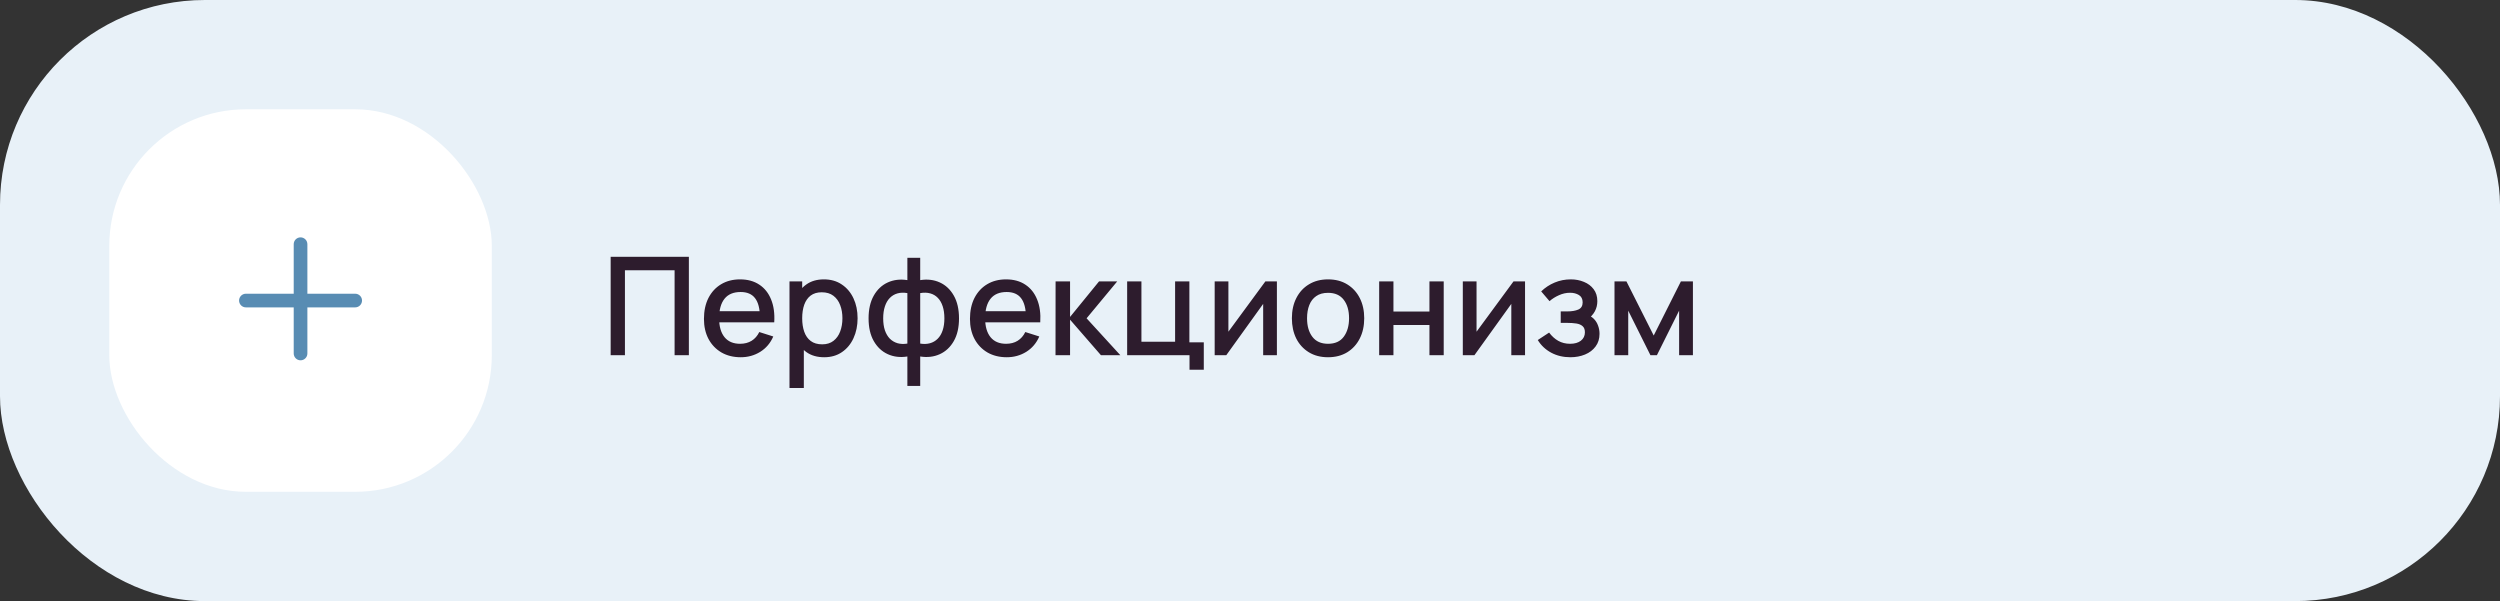
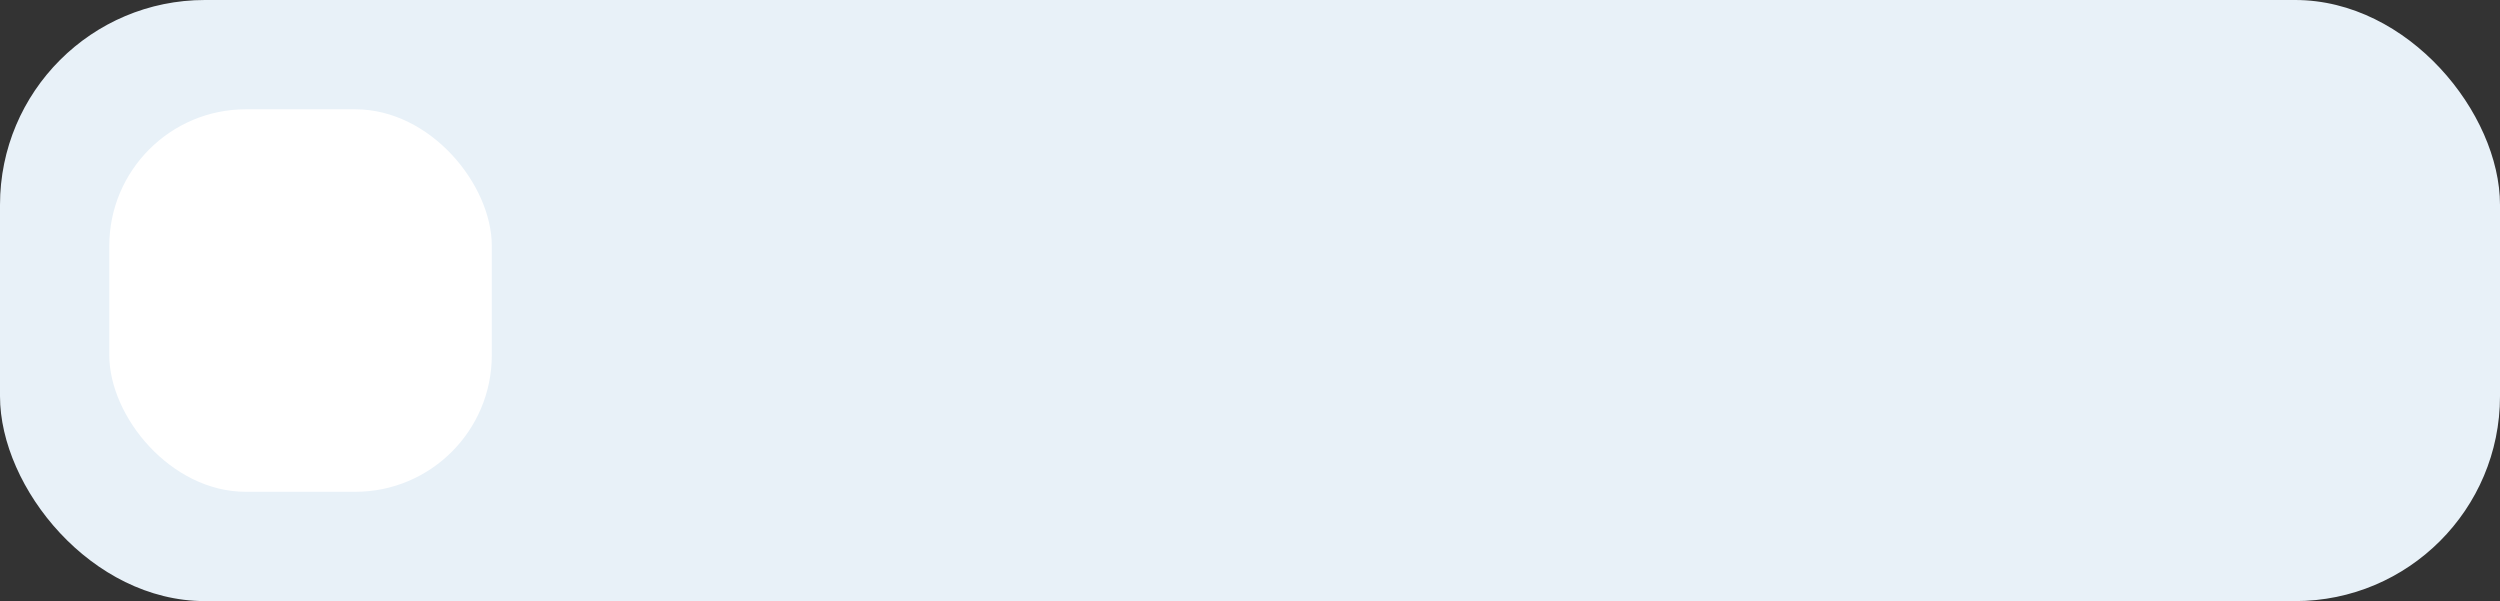
<svg xmlns="http://www.w3.org/2000/svg" width="366" height="88" viewBox="0 0 366 88" fill="none">
  <rect x="0" y="0" width="366" height="88" fill="#333333" stroke="none" />
  <rect width="366" height="88" rx="30" fill="#E8F1F8" />
  <rect x="16" y="16" width="56" height="56" rx="20" fill="white" />
-   <path d="M44 34.75C44.552 34.75 45 35.198 45 35.75V43H52C52.552 43 53 43.448 53 44C53 44.552 52.552 45 52 45H45V51.75C45 52.302 44.552 52.75 44 52.75C43.448 52.75 43 52.302 43 51.75V45H36C35.448 45 35 44.552 35 44C35 43.448 35.448 43 36 43H43V35.75C43 35.198 43.448 34.75 44 34.75Z" fill="#588CB3" />
-   <path d="M89.4 52V37.6H100.85V52H98.76V39.57H91.49V52H89.4ZM108.448 52.3C107.374 52.3 106.431 52.067 105.618 51.6C104.811 51.127 104.181 50.47 103.728 49.63C103.281 48.783 103.058 47.803 103.058 46.69C103.058 45.51 103.278 44.487 103.718 43.62C104.164 42.753 104.784 42.083 105.578 41.61C106.371 41.137 107.294 40.9 108.348 40.9C109.448 40.9 110.384 41.157 111.158 41.67C111.931 42.177 112.508 42.9 112.888 43.84C113.274 44.78 113.428 45.897 113.348 47.19H111.258V46.43C111.244 45.177 111.004 44.25 110.538 43.65C110.078 43.05 109.374 42.75 108.428 42.75C107.381 42.75 106.594 43.08 106.068 43.74C105.541 44.4 105.278 45.353 105.278 46.6C105.278 47.787 105.541 48.707 106.068 49.36C106.594 50.007 107.354 50.33 108.348 50.33C109.001 50.33 109.564 50.183 110.038 49.89C110.518 49.59 110.891 49.163 111.158 48.61L113.208 49.26C112.788 50.227 112.151 50.977 111.298 51.51C110.444 52.037 109.494 52.3 108.448 52.3ZM104.598 47.19V45.56H112.308V47.19H104.598ZM120.661 52.3C119.628 52.3 118.761 52.05 118.061 51.55C117.361 51.043 116.831 50.36 116.471 49.5C116.111 48.64 115.931 47.67 115.931 46.59C115.931 45.51 116.108 44.54 116.461 43.68C116.821 42.82 117.348 42.143 118.041 41.65C118.741 41.15 119.601 40.9 120.621 40.9C121.635 40.9 122.508 41.15 123.241 41.65C123.981 42.143 124.551 42.82 124.951 43.68C125.351 44.533 125.551 45.503 125.551 46.59C125.551 47.67 125.351 48.643 124.951 49.51C124.558 50.37 123.995 51.05 123.261 51.55C122.535 52.05 121.668 52.3 120.661 52.3ZM115.581 56.8V41.2H117.441V48.97H117.681V56.8H115.581ZM120.371 50.41C121.038 50.41 121.588 50.24 122.021 49.9C122.461 49.56 122.788 49.103 123.001 48.53C123.221 47.95 123.331 47.303 123.331 46.59C123.331 45.883 123.221 45.243 123.001 44.67C122.788 44.097 122.458 43.64 122.011 43.3C121.565 42.96 120.995 42.79 120.301 42.79C119.648 42.79 119.108 42.95 118.681 43.27C118.261 43.59 117.948 44.037 117.741 44.61C117.541 45.183 117.441 45.843 117.441 46.59C117.441 47.337 117.541 47.997 117.741 48.57C117.941 49.143 118.258 49.593 118.691 49.92C119.125 50.247 119.685 50.41 120.371 50.41ZM132.839 56.5V52.19C131.786 52.357 130.829 52.243 129.969 51.85C129.109 51.457 128.426 50.817 127.919 49.93C127.413 49.043 127.159 47.937 127.159 46.61C127.159 45.283 127.413 44.173 127.919 43.28C128.426 42.387 129.109 41.743 129.969 41.35C130.829 40.957 131.786 40.843 132.839 41.01V37.74H134.719V41.01C135.773 40.843 136.729 40.957 137.589 41.35C138.449 41.743 139.133 42.387 139.639 43.28C140.146 44.173 140.399 45.283 140.399 46.61C140.399 47.937 140.146 49.043 139.639 49.93C139.133 50.817 138.449 51.457 137.589 51.85C136.729 52.243 135.773 52.357 134.719 52.19V56.5H132.839ZM132.839 50.3V42.91C132.299 42.817 131.809 42.833 131.369 42.96C130.936 43.087 130.566 43.31 130.259 43.63C129.953 43.943 129.716 44.353 129.549 44.86C129.383 45.36 129.299 45.943 129.299 46.61C129.299 47.277 129.383 47.86 129.549 48.36C129.723 48.86 129.966 49.27 130.279 49.59C130.599 49.903 130.976 50.123 131.409 50.25C131.843 50.37 132.319 50.387 132.839 50.3ZM134.719 50.3C135.239 50.387 135.716 50.37 136.149 50.25C136.583 50.13 136.956 49.913 137.269 49.6C137.589 49.287 137.833 48.88 137.999 48.38C138.173 47.873 138.259 47.283 138.259 46.61C138.259 45.93 138.176 45.34 138.009 44.84C137.843 44.333 137.606 43.923 137.299 43.61C136.993 43.29 136.619 43.07 136.179 42.95C135.746 42.83 135.259 42.817 134.719 42.91V50.3ZM147.393 52.3C146.32 52.3 145.376 52.067 144.563 51.6C143.756 51.127 143.126 50.47 142.673 49.63C142.226 48.783 142.003 47.803 142.003 46.69C142.003 45.51 142.223 44.487 142.663 43.62C143.11 42.753 143.73 42.083 144.523 41.61C145.316 41.137 146.24 40.9 147.293 40.9C148.393 40.9 149.33 41.157 150.103 41.67C150.876 42.177 151.453 42.9 151.833 43.84C152.22 44.78 152.373 45.897 152.293 47.19H150.203V46.43C150.19 45.177 149.95 44.25 149.483 43.65C149.023 43.05 148.32 42.75 147.373 42.75C146.326 42.75 145.54 43.08 145.013 43.74C144.486 44.4 144.223 45.353 144.223 46.6C144.223 47.787 144.486 48.707 145.013 49.36C145.54 50.007 146.3 50.33 147.293 50.33C147.946 50.33 148.51 50.183 148.983 49.89C149.463 49.59 149.836 49.163 150.103 48.61L152.153 49.26C151.733 50.227 151.096 50.977 150.243 51.51C149.39 52.037 148.44 52.3 147.393 52.3ZM143.543 47.19V45.56H151.253V47.19H143.543ZM154.527 52L154.537 41.2H156.657V46.4L160.897 41.2H163.557L159.077 46.6L164.017 52H161.177L156.657 46.8V52H154.527ZM174.145 54.13V52H165.015V41.2H167.105V50.03H172.035V41.2H174.125V50.12H176.235V54.13H174.145ZM186.938 41.2V52H184.928V44.49L179.528 52H177.828V41.2H179.838V48.56L185.248 41.2H186.938ZM194.422 52.3C193.342 52.3 192.405 52.057 191.612 51.57C190.819 51.083 190.205 50.413 189.772 49.56C189.345 48.7 189.132 47.71 189.132 46.59C189.132 45.463 189.352 44.473 189.792 43.62C190.232 42.76 190.849 42.093 191.642 41.62C192.435 41.14 193.362 40.9 194.422 40.9C195.502 40.9 196.439 41.143 197.232 41.63C198.025 42.117 198.639 42.787 199.072 43.64C199.505 44.493 199.722 45.477 199.722 46.59C199.722 47.717 199.502 48.71 199.062 49.57C198.629 50.423 198.015 51.093 197.222 51.58C196.429 52.06 195.495 52.3 194.422 52.3ZM194.422 50.33C195.455 50.33 196.225 49.983 196.732 49.29C197.245 48.59 197.502 47.69 197.502 46.59C197.502 45.463 197.242 44.563 196.722 43.89C196.209 43.21 195.442 42.87 194.422 42.87C193.722 42.87 193.145 43.03 192.692 43.35C192.239 43.663 191.902 44.1 191.682 44.66C191.462 45.213 191.352 45.857 191.352 46.59C191.352 47.723 191.612 48.63 192.132 49.31C192.652 49.99 193.415 50.33 194.422 50.33ZM201.91 52V41.2H204V45.61H209.27V41.2H211.36V52H209.27V47.58H204V52H201.91ZM223.266 41.2V52H221.256V44.49L215.856 52H214.156V41.2H216.166V48.56L221.576 41.2H223.266ZM229.91 52.3C228.863 52.3 227.923 52.077 227.09 51.63C226.263 51.183 225.61 50.567 225.13 49.78L226.79 48.69C227.177 49.21 227.623 49.613 228.13 49.9C228.643 50.187 229.22 50.33 229.86 50.33C230.527 50.33 231.053 50.18 231.44 49.88C231.833 49.573 232.03 49.163 232.03 48.65C232.03 48.243 231.917 47.943 231.69 47.75C231.47 47.55 231.163 47.42 230.77 47.36C230.383 47.3 229.943 47.27 229.45 47.27H228.49V45.59H229.45C230.103 45.59 230.64 45.5 231.06 45.32C231.487 45.133 231.7 44.783 231.7 44.27C231.7 43.77 231.517 43.41 231.15 43.19C230.79 42.97 230.36 42.86 229.86 42.86C229.3 42.86 228.757 42.98 228.23 43.22C227.703 43.453 227.243 43.743 226.85 44.09L225.63 42.66C226.203 42.107 226.857 41.677 227.59 41.37C228.33 41.057 229.123 40.9 229.97 40.9C230.663 40.9 231.303 41.023 231.89 41.27C232.483 41.51 232.957 41.867 233.31 42.34C233.67 42.813 233.85 43.397 233.85 44.09C233.85 44.63 233.73 45.123 233.49 45.57C233.25 46.017 232.883 46.423 232.39 46.79L232.33 46.08C232.737 46.207 233.077 46.41 233.35 46.69C233.623 46.97 233.827 47.3 233.96 47.68C234.1 48.053 234.17 48.45 234.17 48.87C234.17 49.597 233.977 50.217 233.59 50.73C233.21 51.243 232.697 51.633 232.05 51.9C231.403 52.167 230.69 52.3 229.91 52.3ZM236.363 52V41.2H238.113L242.103 49.12L246.083 41.2H247.843V52H245.823V45.48L242.573 52H241.623L238.373 45.48V52H236.363Z" fill="#2D1C2D" />
</svg>